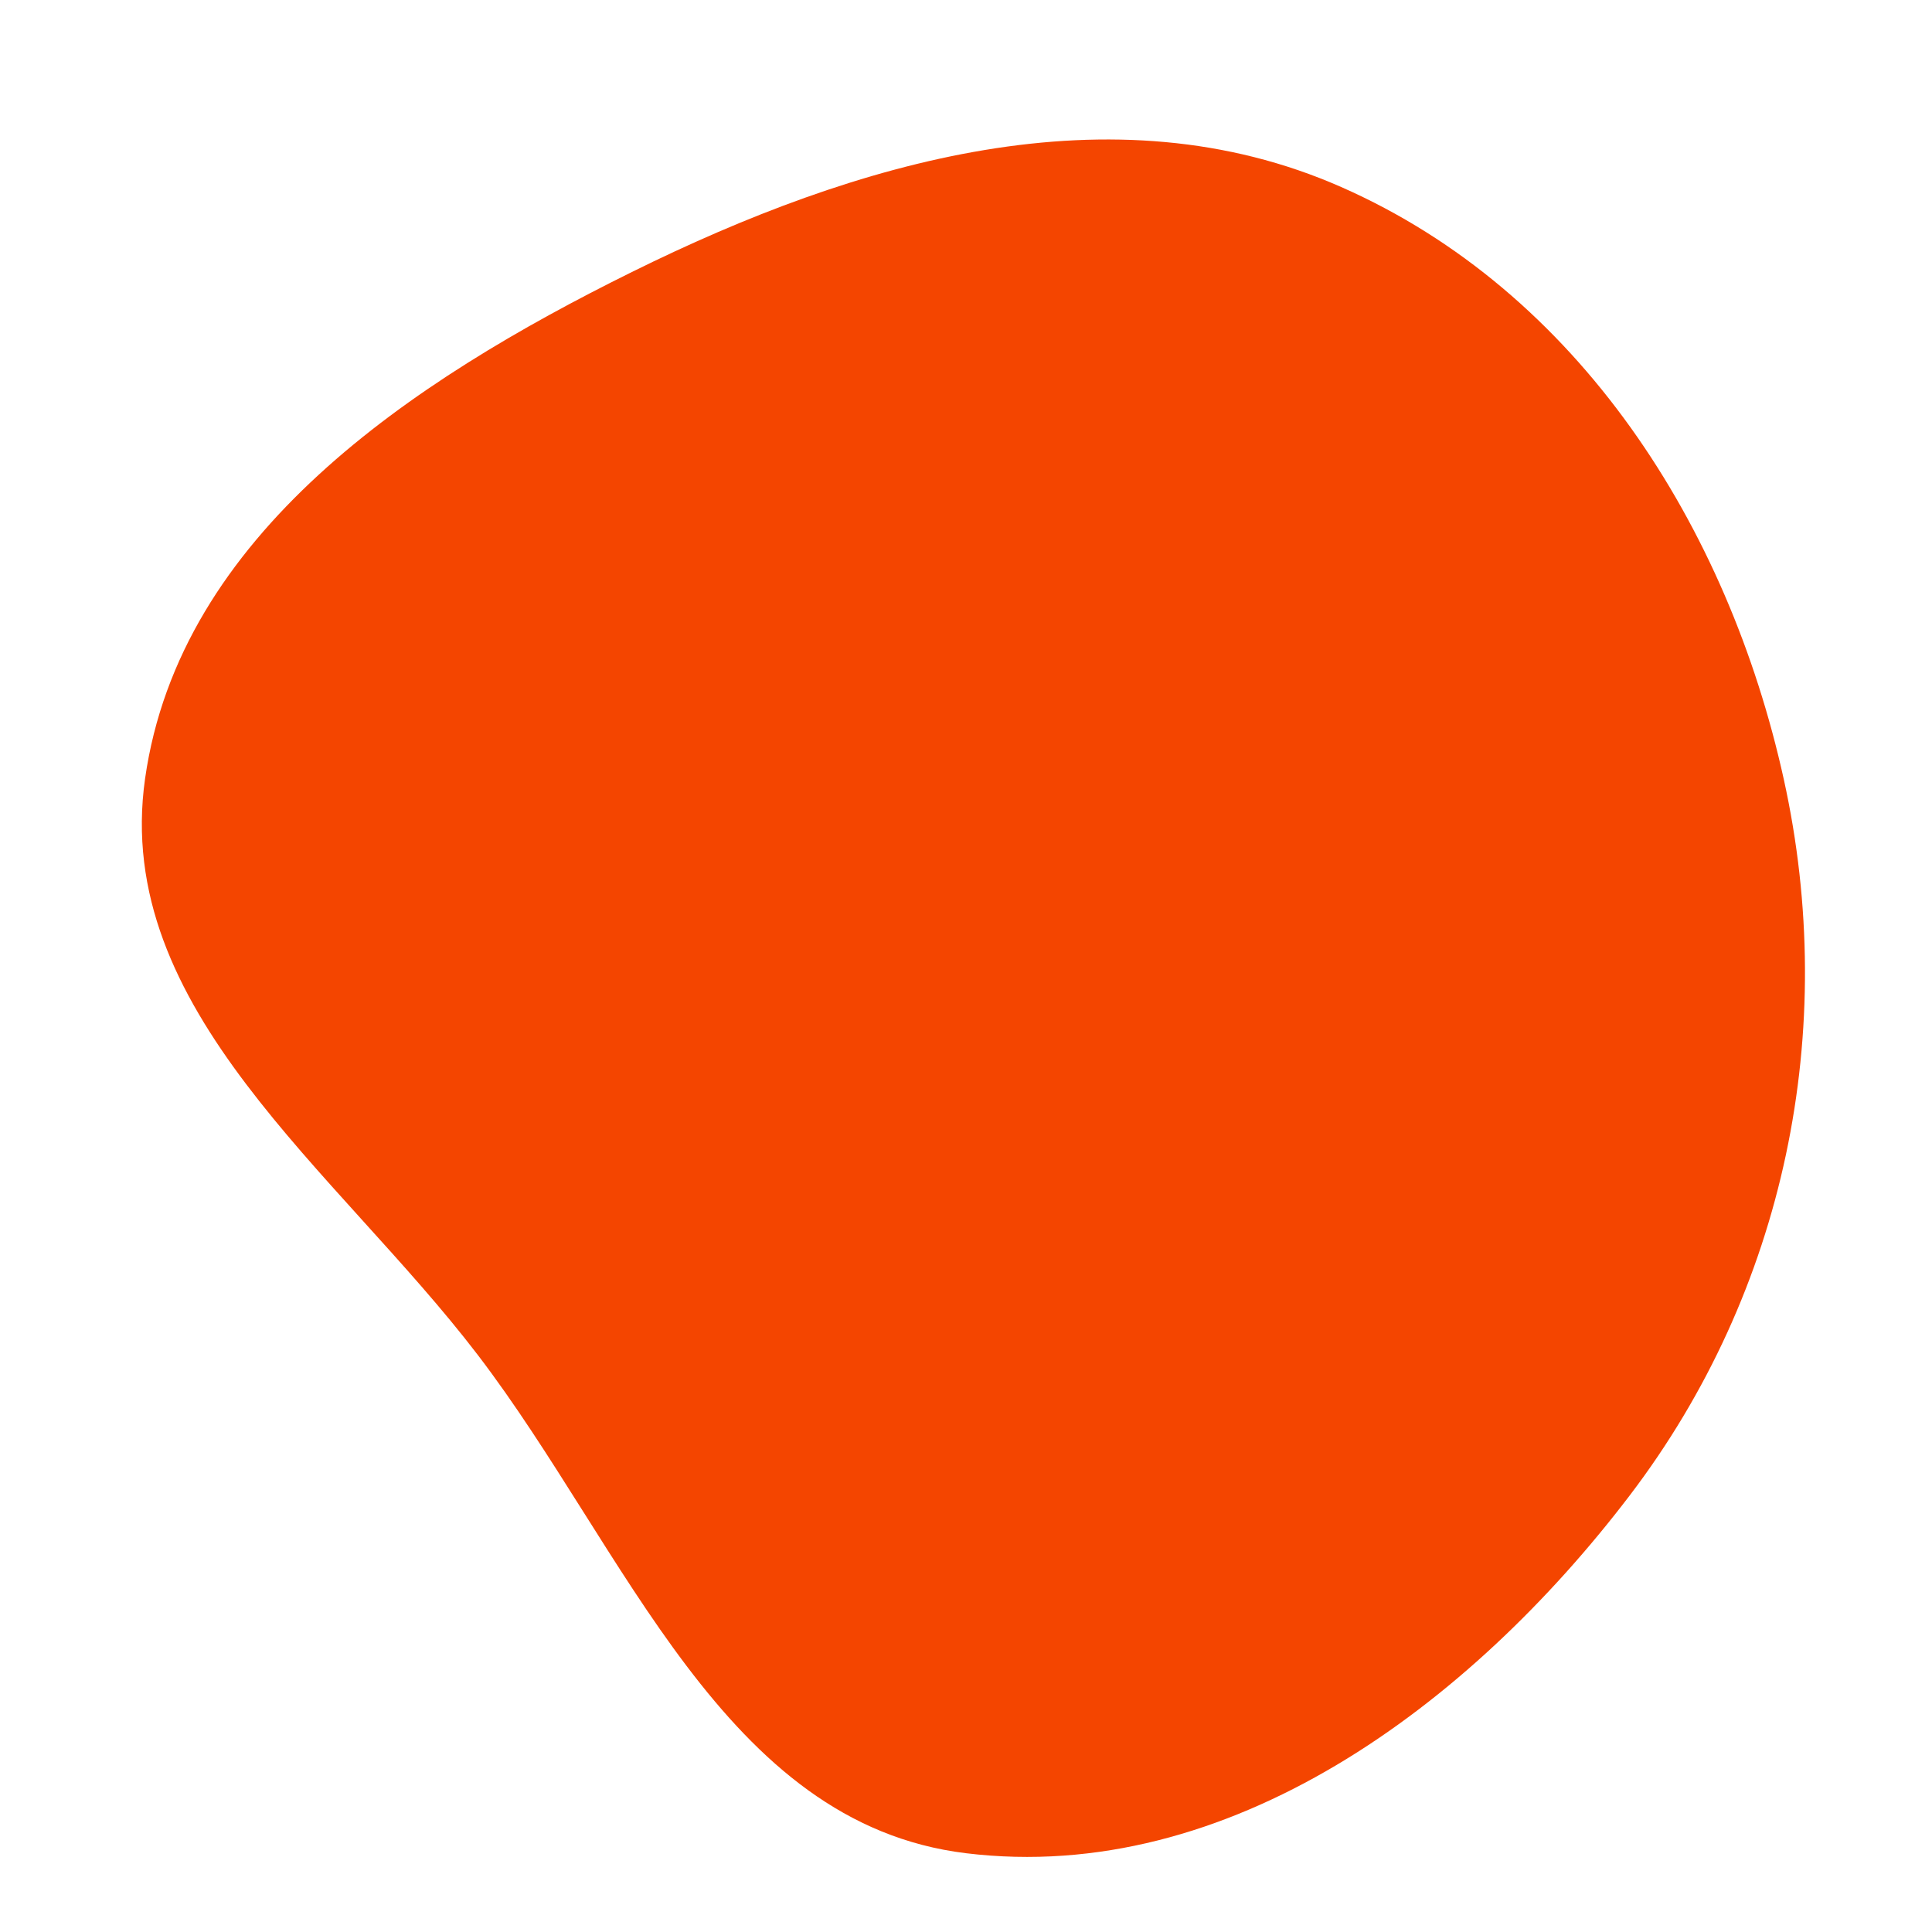
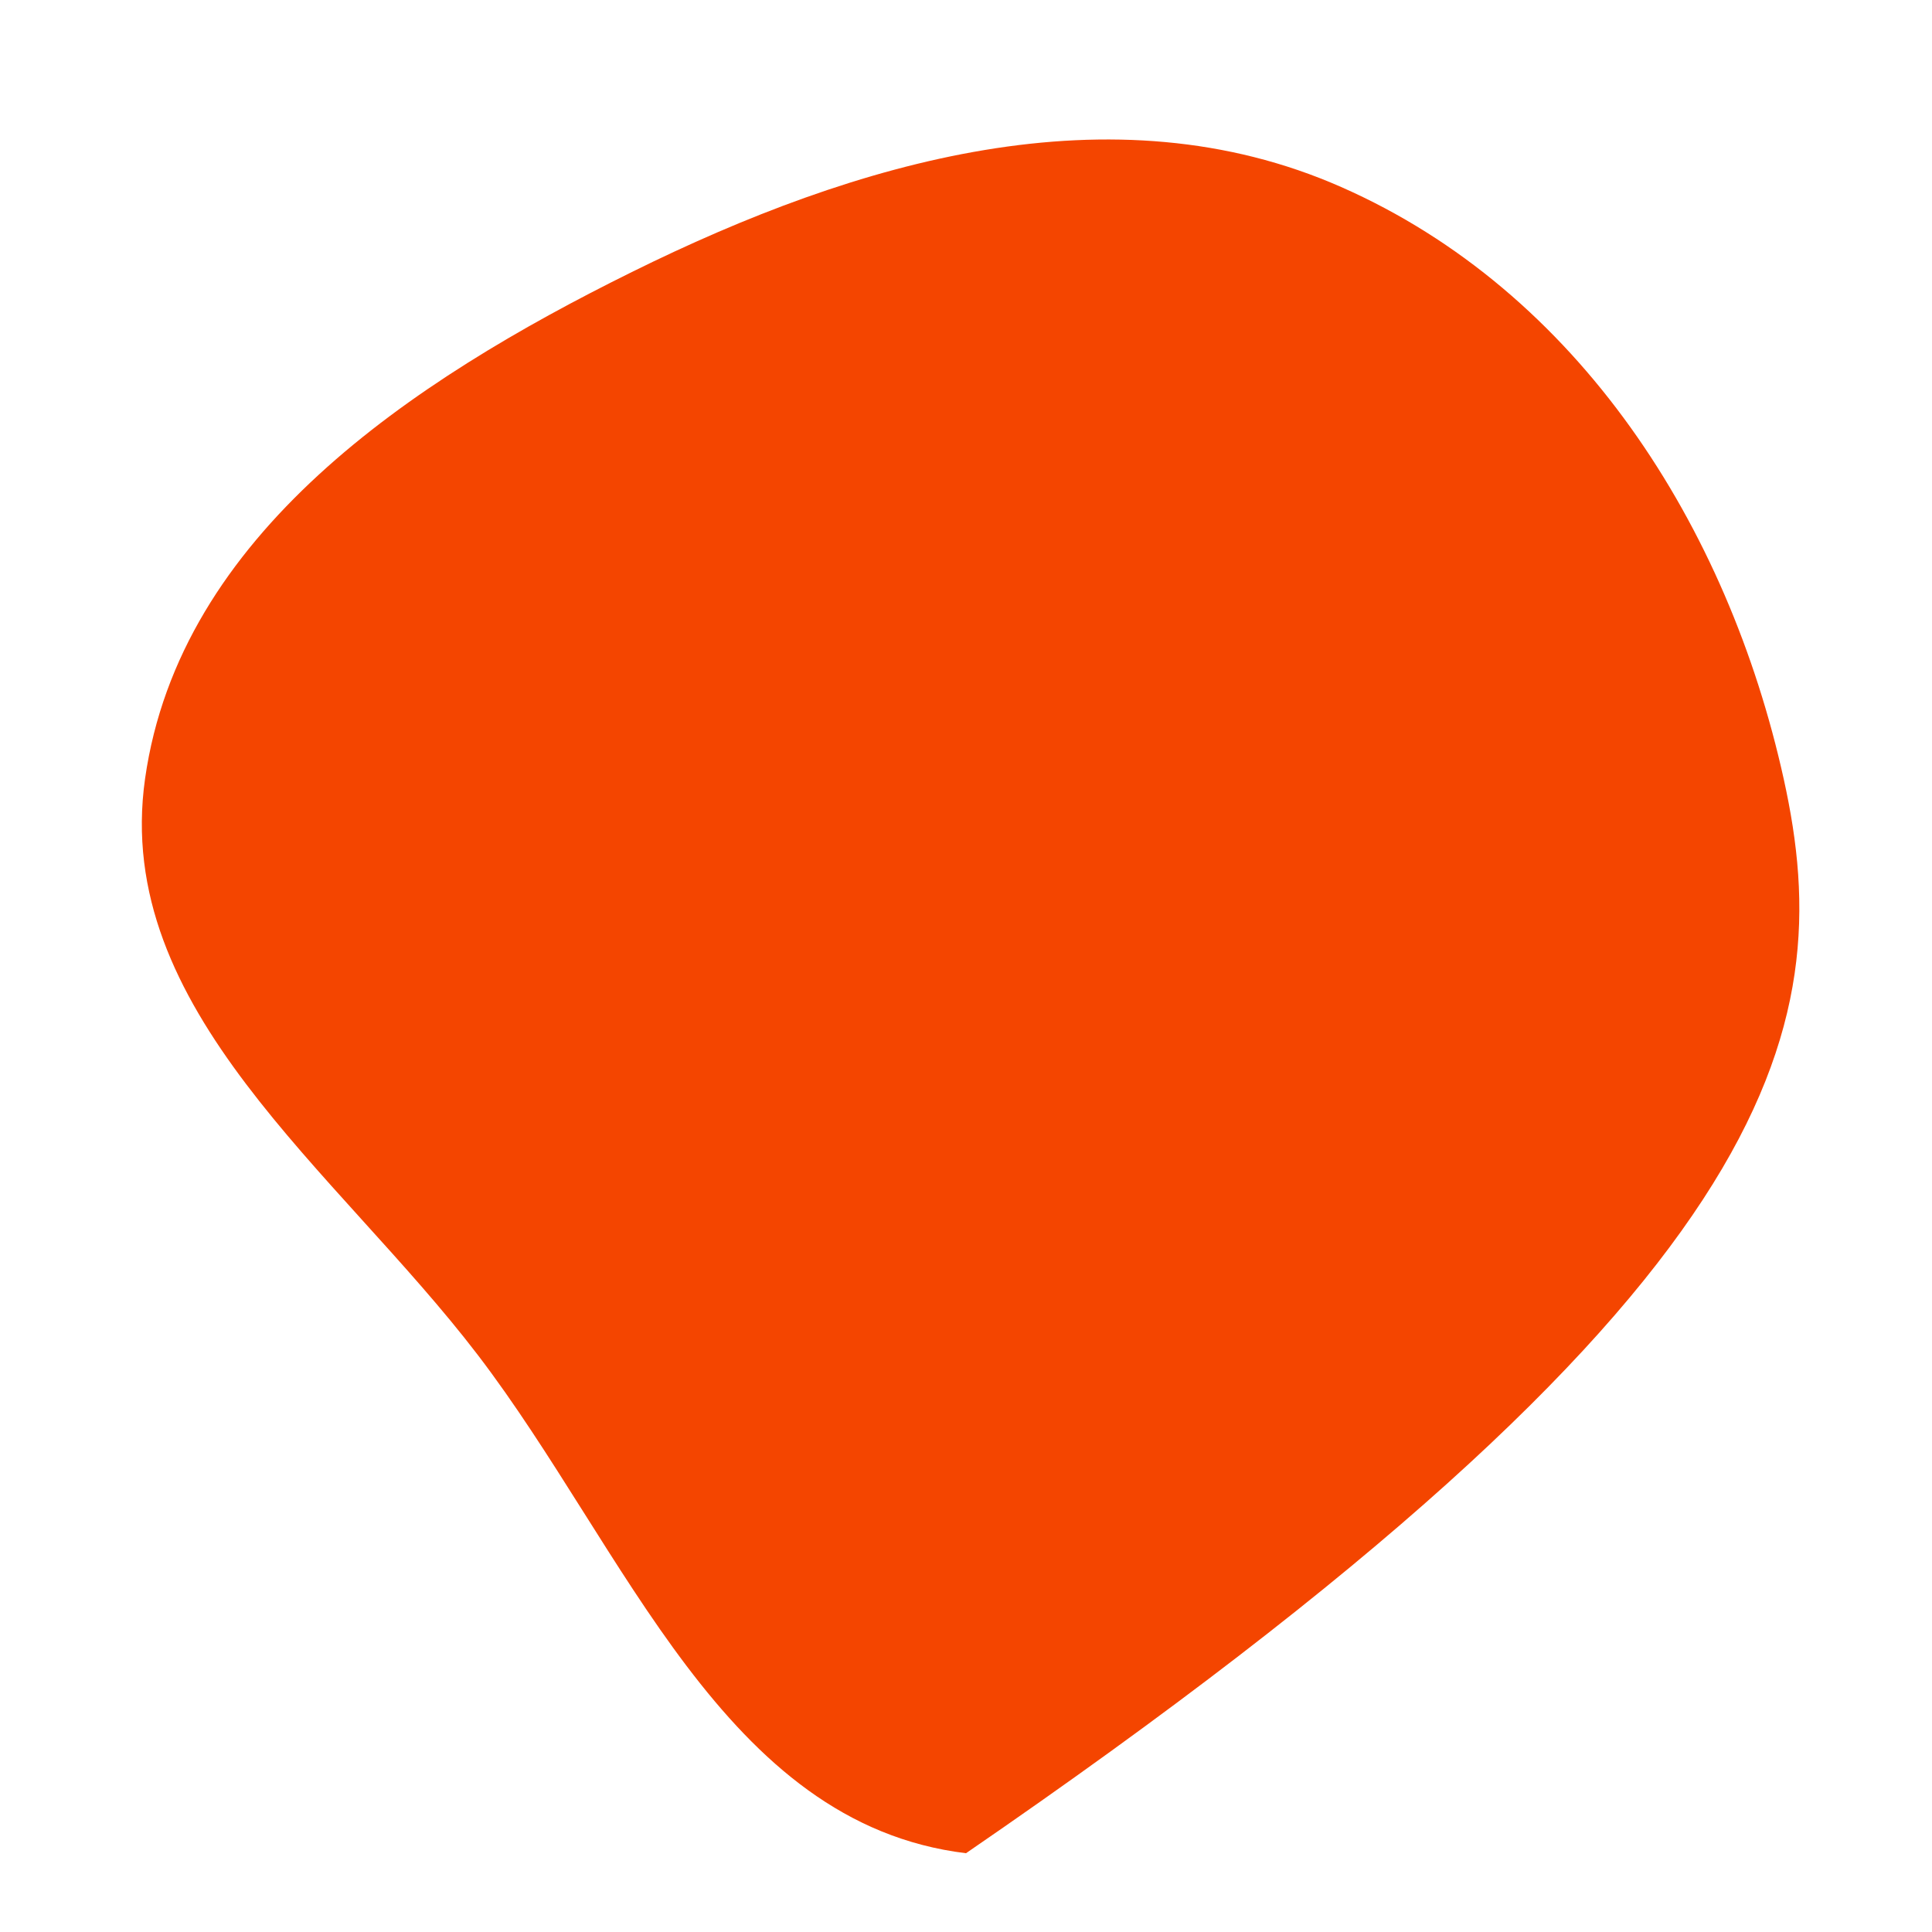
<svg xmlns="http://www.w3.org/2000/svg" width="256" height="256" viewBox="0 0 256 256">
-   <path stroke="none" stroke-width="0" fill="#f44500" d="M128,245.562C162.787,249.795,194.725,226.022,215.956,198.142C236.575,171.066,243.695,136.501,236.363,103.267C228.96,69.711,209.157,38.627,177.709,24.778C147.326,11.399,113.475,21.329,83.718,36.048C54.456,50.522,23.813,70.851,19.223,103.172C14.872,133.803,44.553,154.985,63.334,179.569C83.004,205.318,95.835,241.648,128,245.562" />
+   <path stroke="none" stroke-width="0" fill="#f44500" d="M128,245.562C236.575,171.066,243.695,136.501,236.363,103.267C228.96,69.711,209.157,38.627,177.709,24.778C147.326,11.399,113.475,21.329,83.718,36.048C54.456,50.522,23.813,70.851,19.223,103.172C14.872,133.803,44.553,154.985,63.334,179.569C83.004,205.318,95.835,241.648,128,245.562" />
</svg>